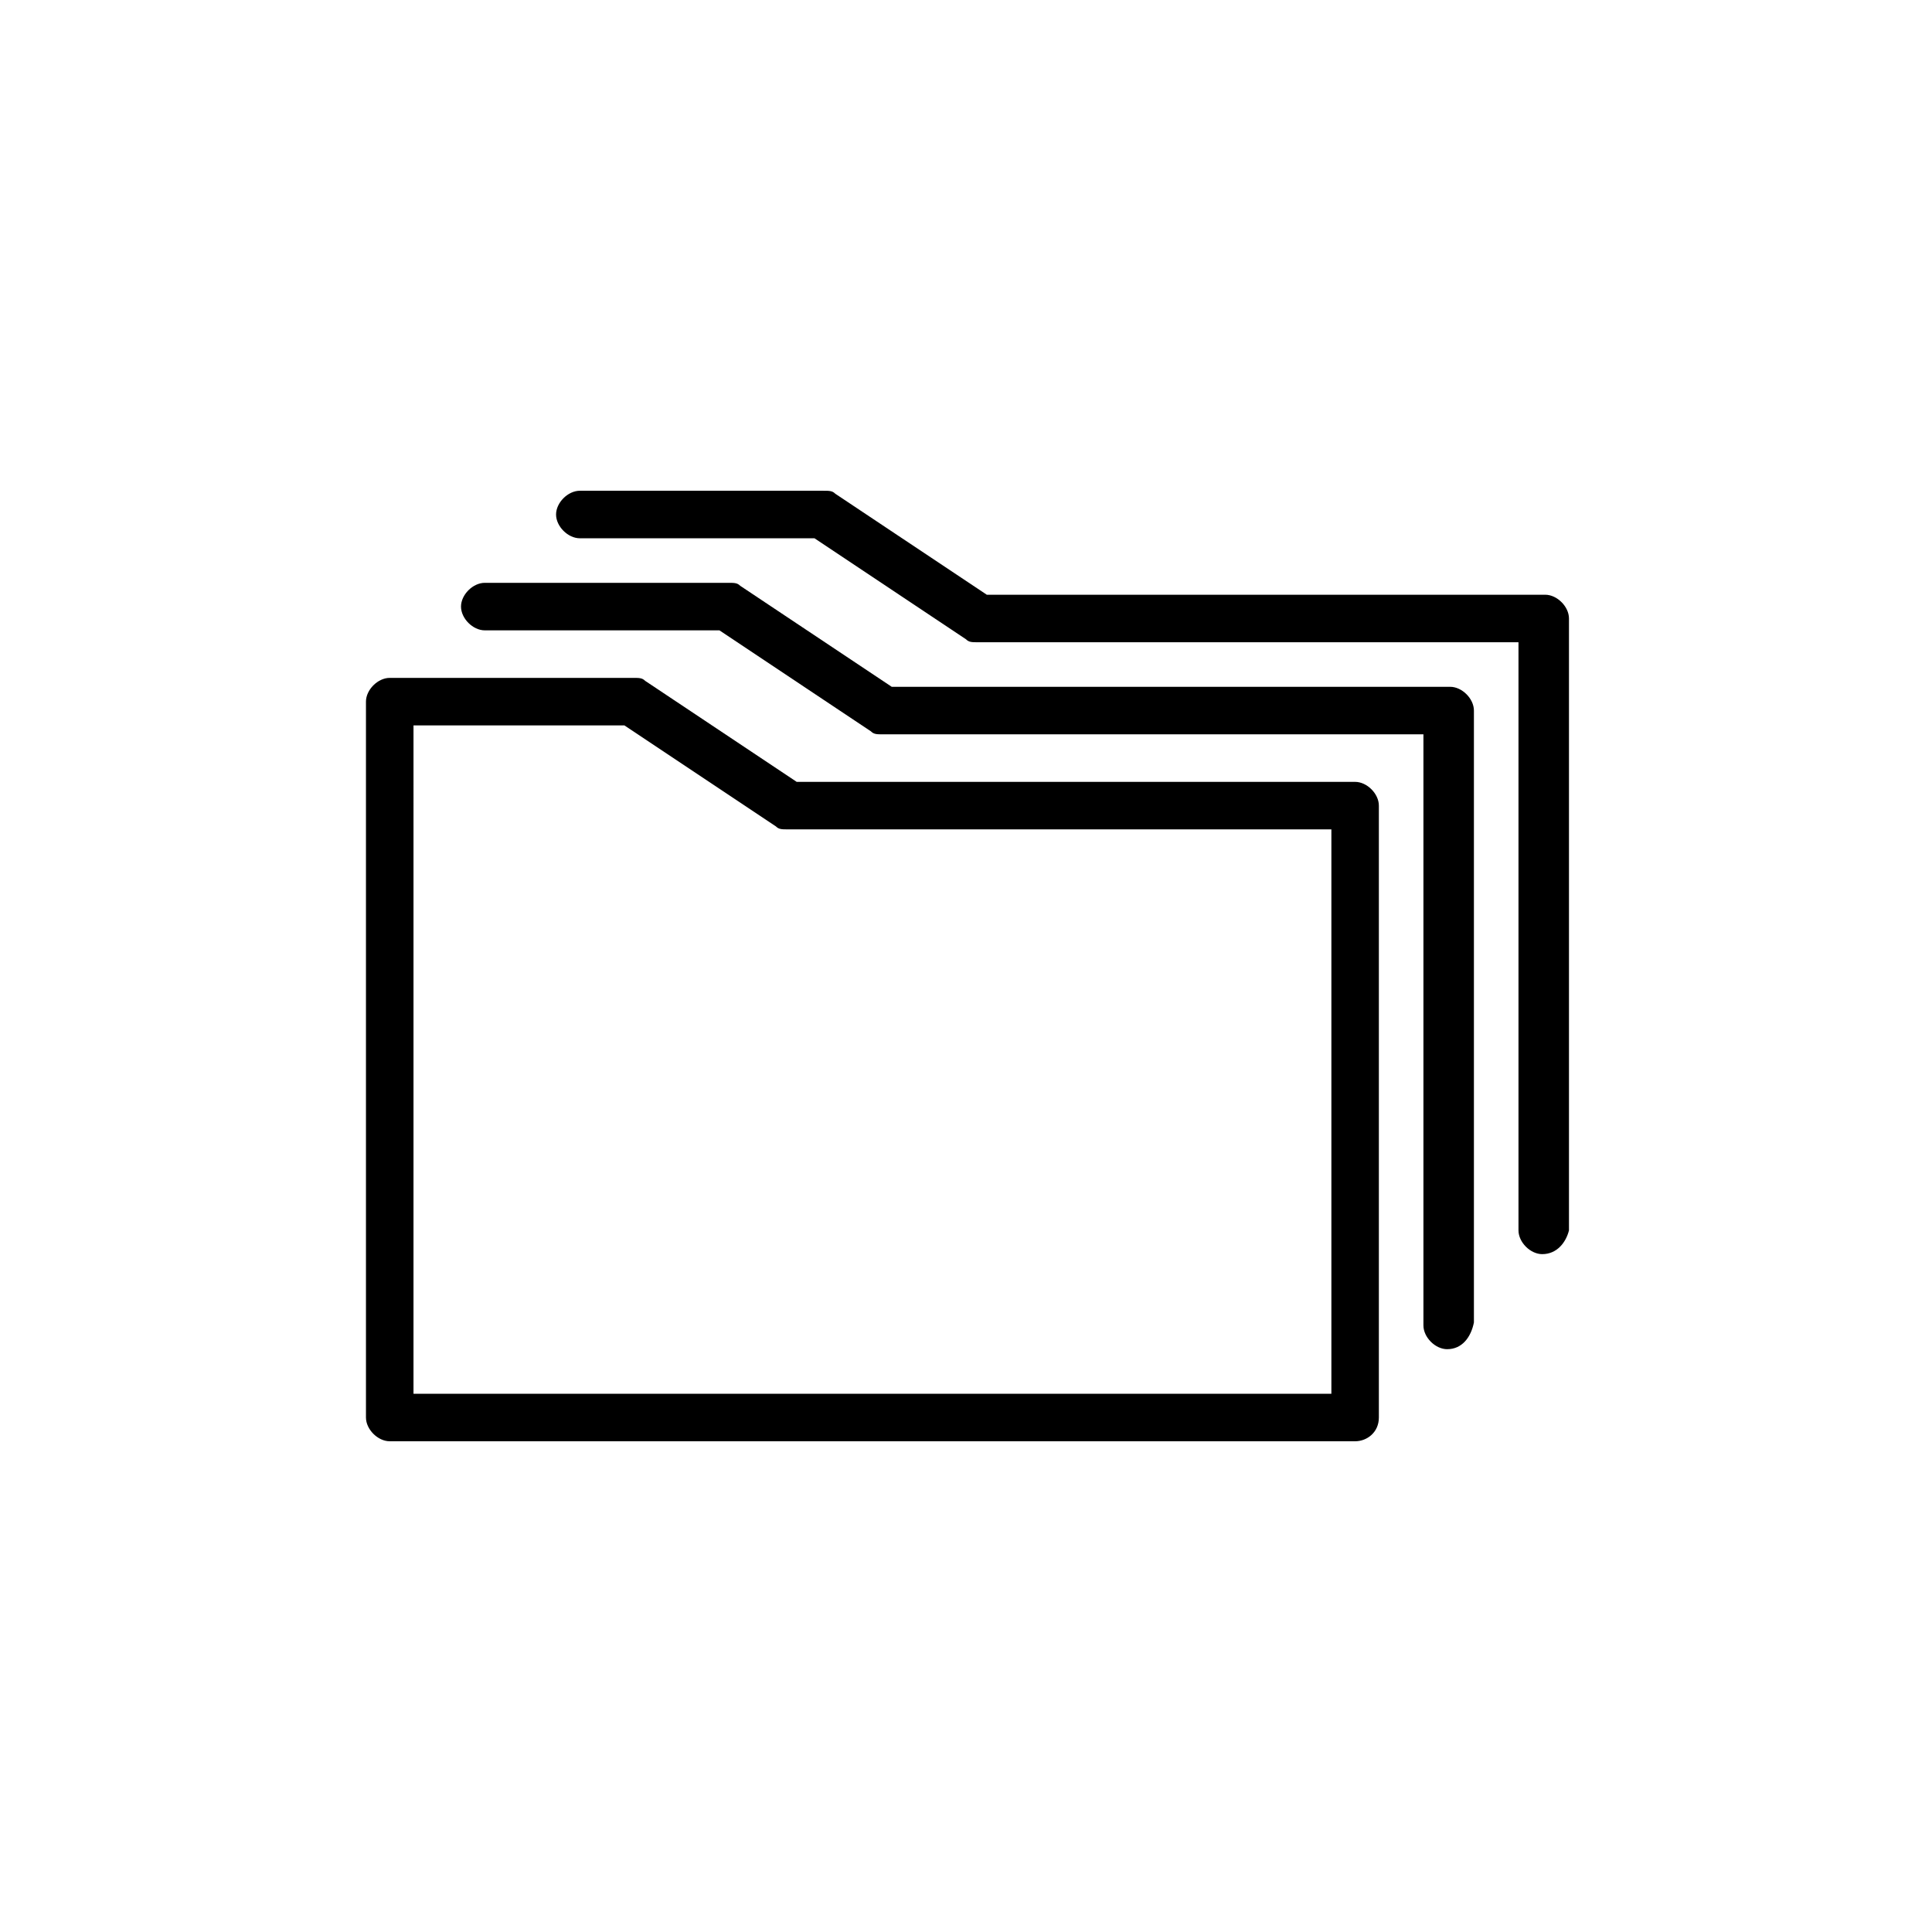
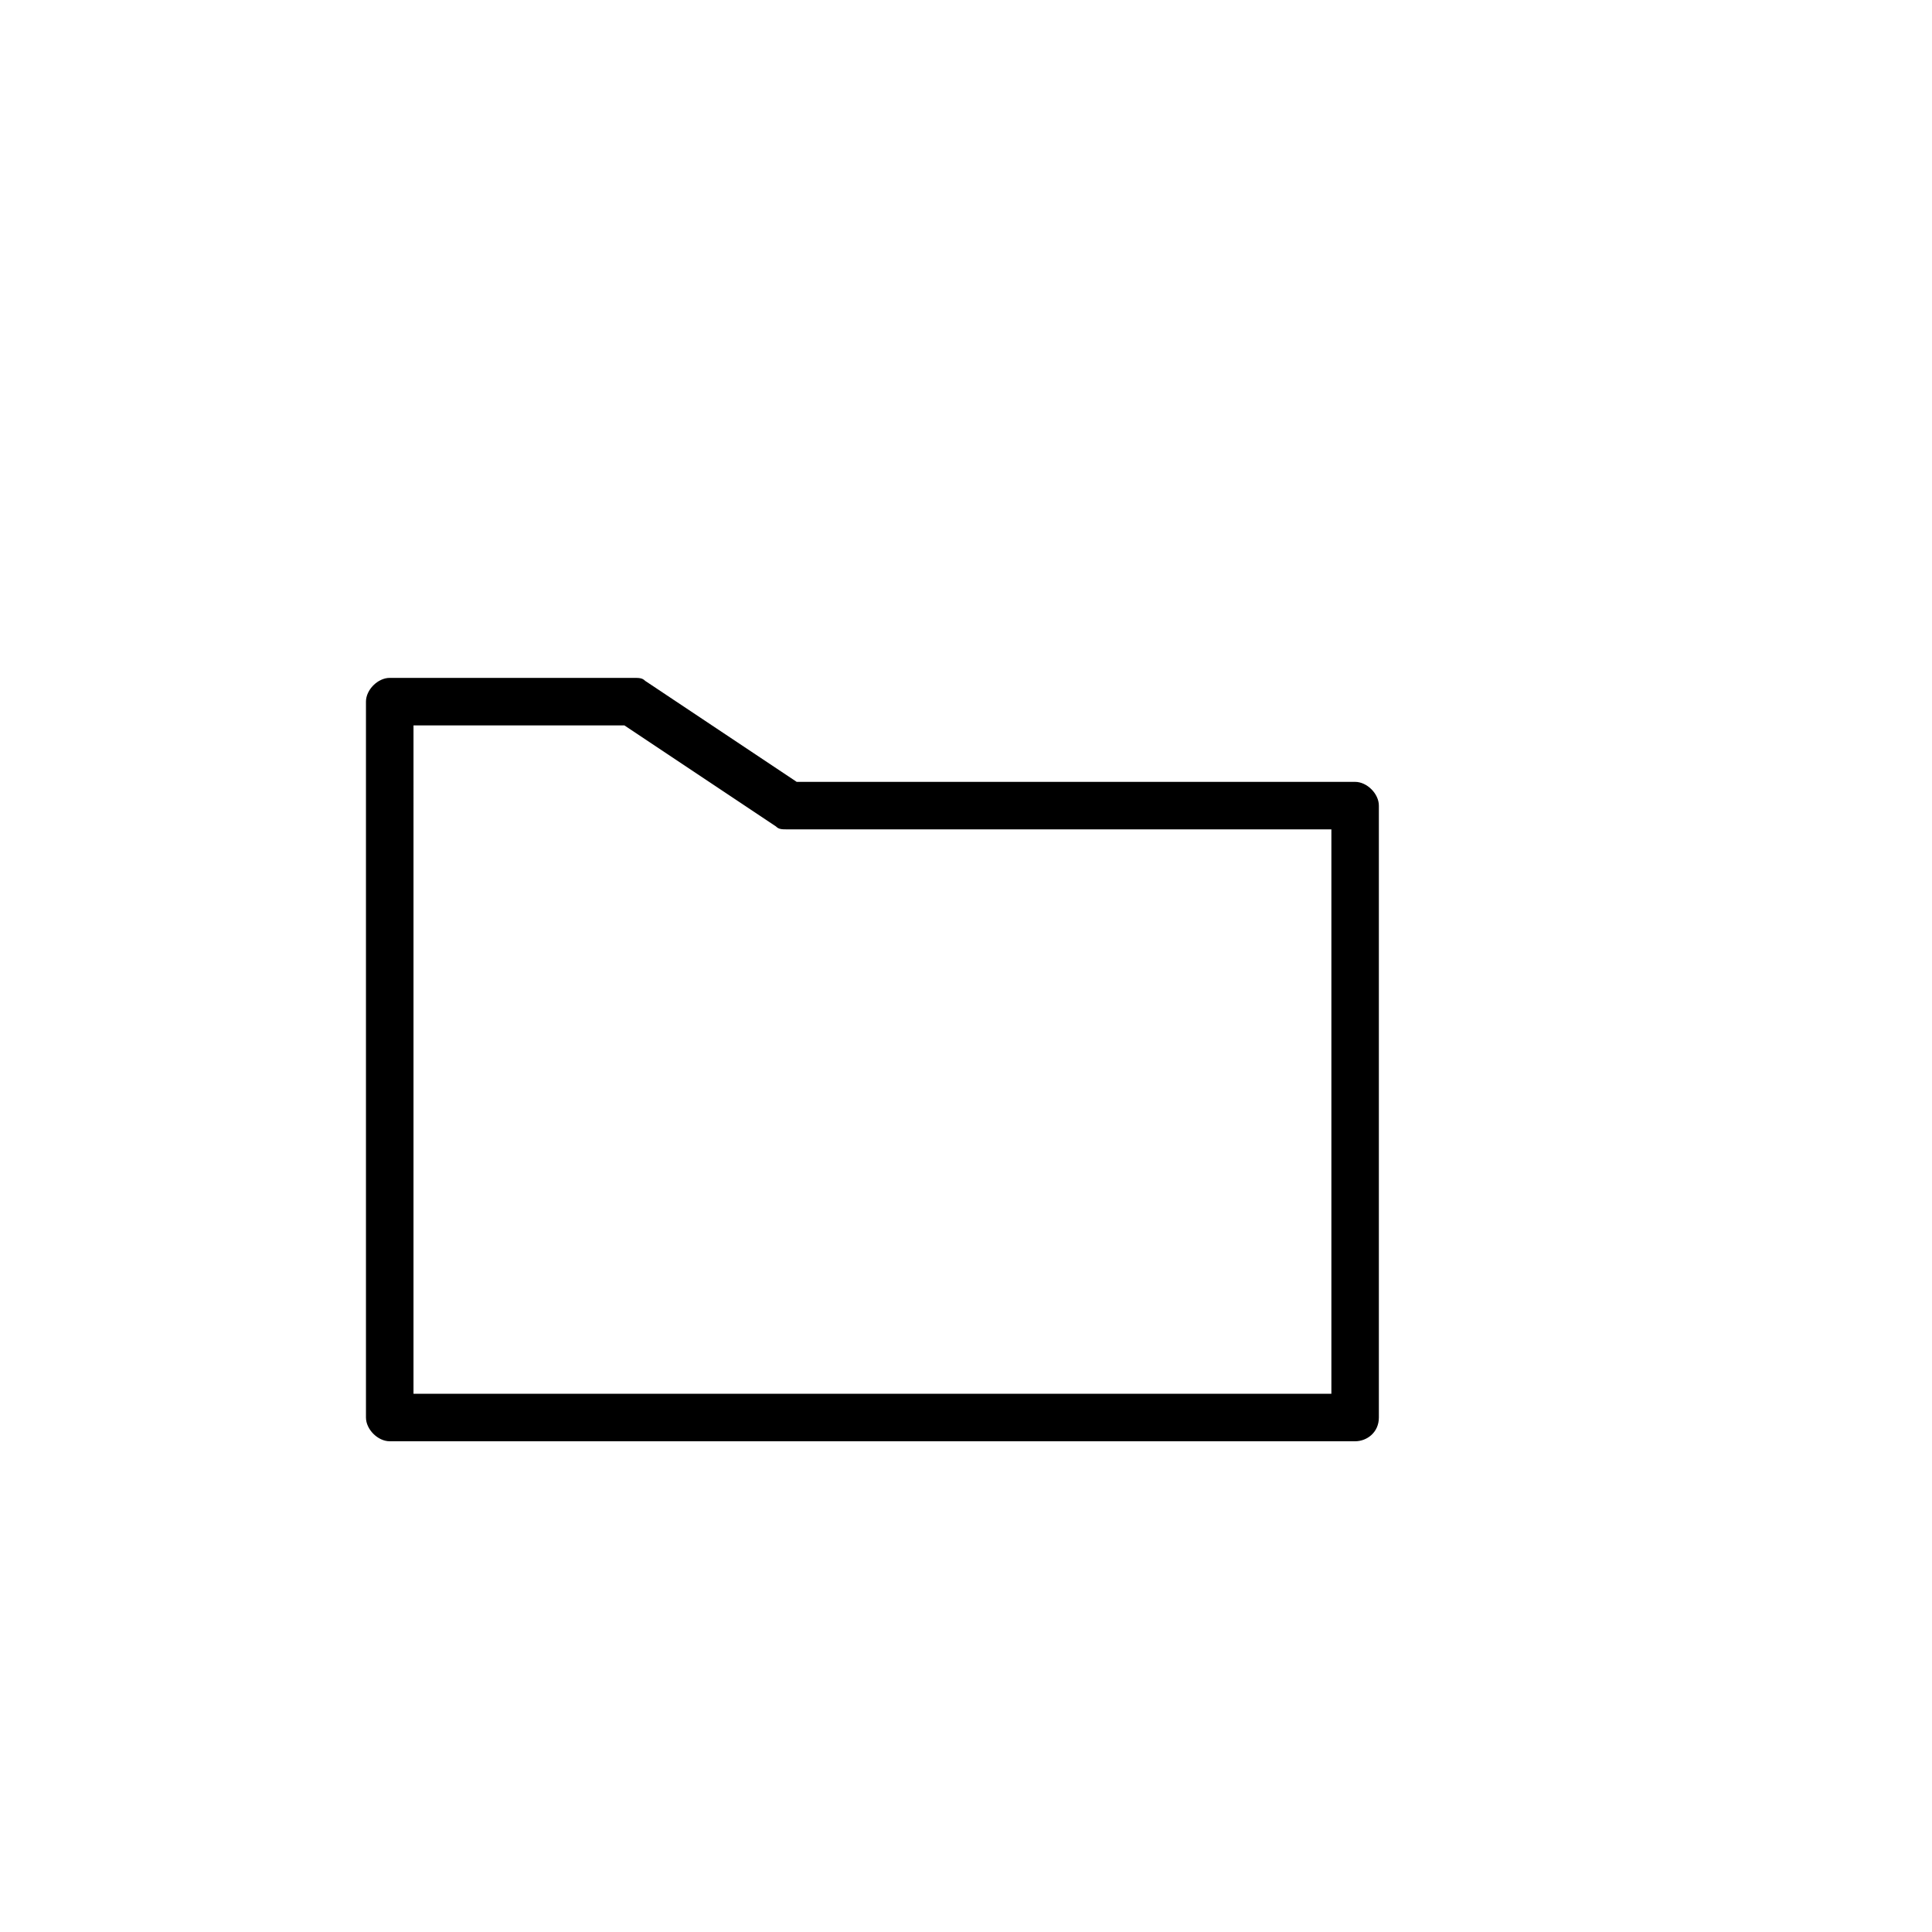
<svg xmlns="http://www.w3.org/2000/svg" fill="#000000" width="800px" height="800px" version="1.1" viewBox="144 144 512 512">
  <g>
    <path d="m503.12 525.95h-255.84c-3.148 0-6.297-3.148-6.297-6.297v-189.71c0-3.148 3.148-6.297 6.297-6.297h64.551c1.574 0 2.363 0 3.148 0.789l40.148 26.766h147.99c3.148 0 6.297 3.148 6.297 6.297v162.16c0 3.934-3.148 6.293-6.297 6.293zm-249.54-12.594h243.25v-149.57l-144.06 0.004c-1.574 0-2.363 0-3.148-0.789l-40.148-26.766h-55.891z" />
-     <path d="m527.52 501.55c-3.148 0-6.297-3.148-6.297-6.297v-156.65h-143.27c-1.574 0-2.363 0-3.148-0.789l-40.148-26.766h-62.188c-3.148 0-6.297-3.148-6.297-6.297 0-3.148 3.148-6.297 6.297-6.297h64.551c1.574 0 2.363 0 3.148 0.789l40.148 26.766h147.99c3.148 0 6.297 3.148 6.297 6.297v162.16c-0.785 3.934-3.148 7.082-7.086 7.082z" />
-     <path d="m552.71 476.36c-3.148 0-6.297-3.148-6.297-6.297v-155.86h-143.27c-1.574 0-2.363 0-3.148-0.789l-40.148-26.766h-62.188c-3.148 0-6.297-3.148-6.297-6.297s3.148-6.297 6.297-6.297h64.551c1.574 0 2.363 0 3.148 0.789l40.148 26.766h147.99c3.148 0 6.297 3.148 6.297 6.297v162.16c-0.789 3.144-3.148 6.293-7.086 6.293z" />
  </g>
</svg>